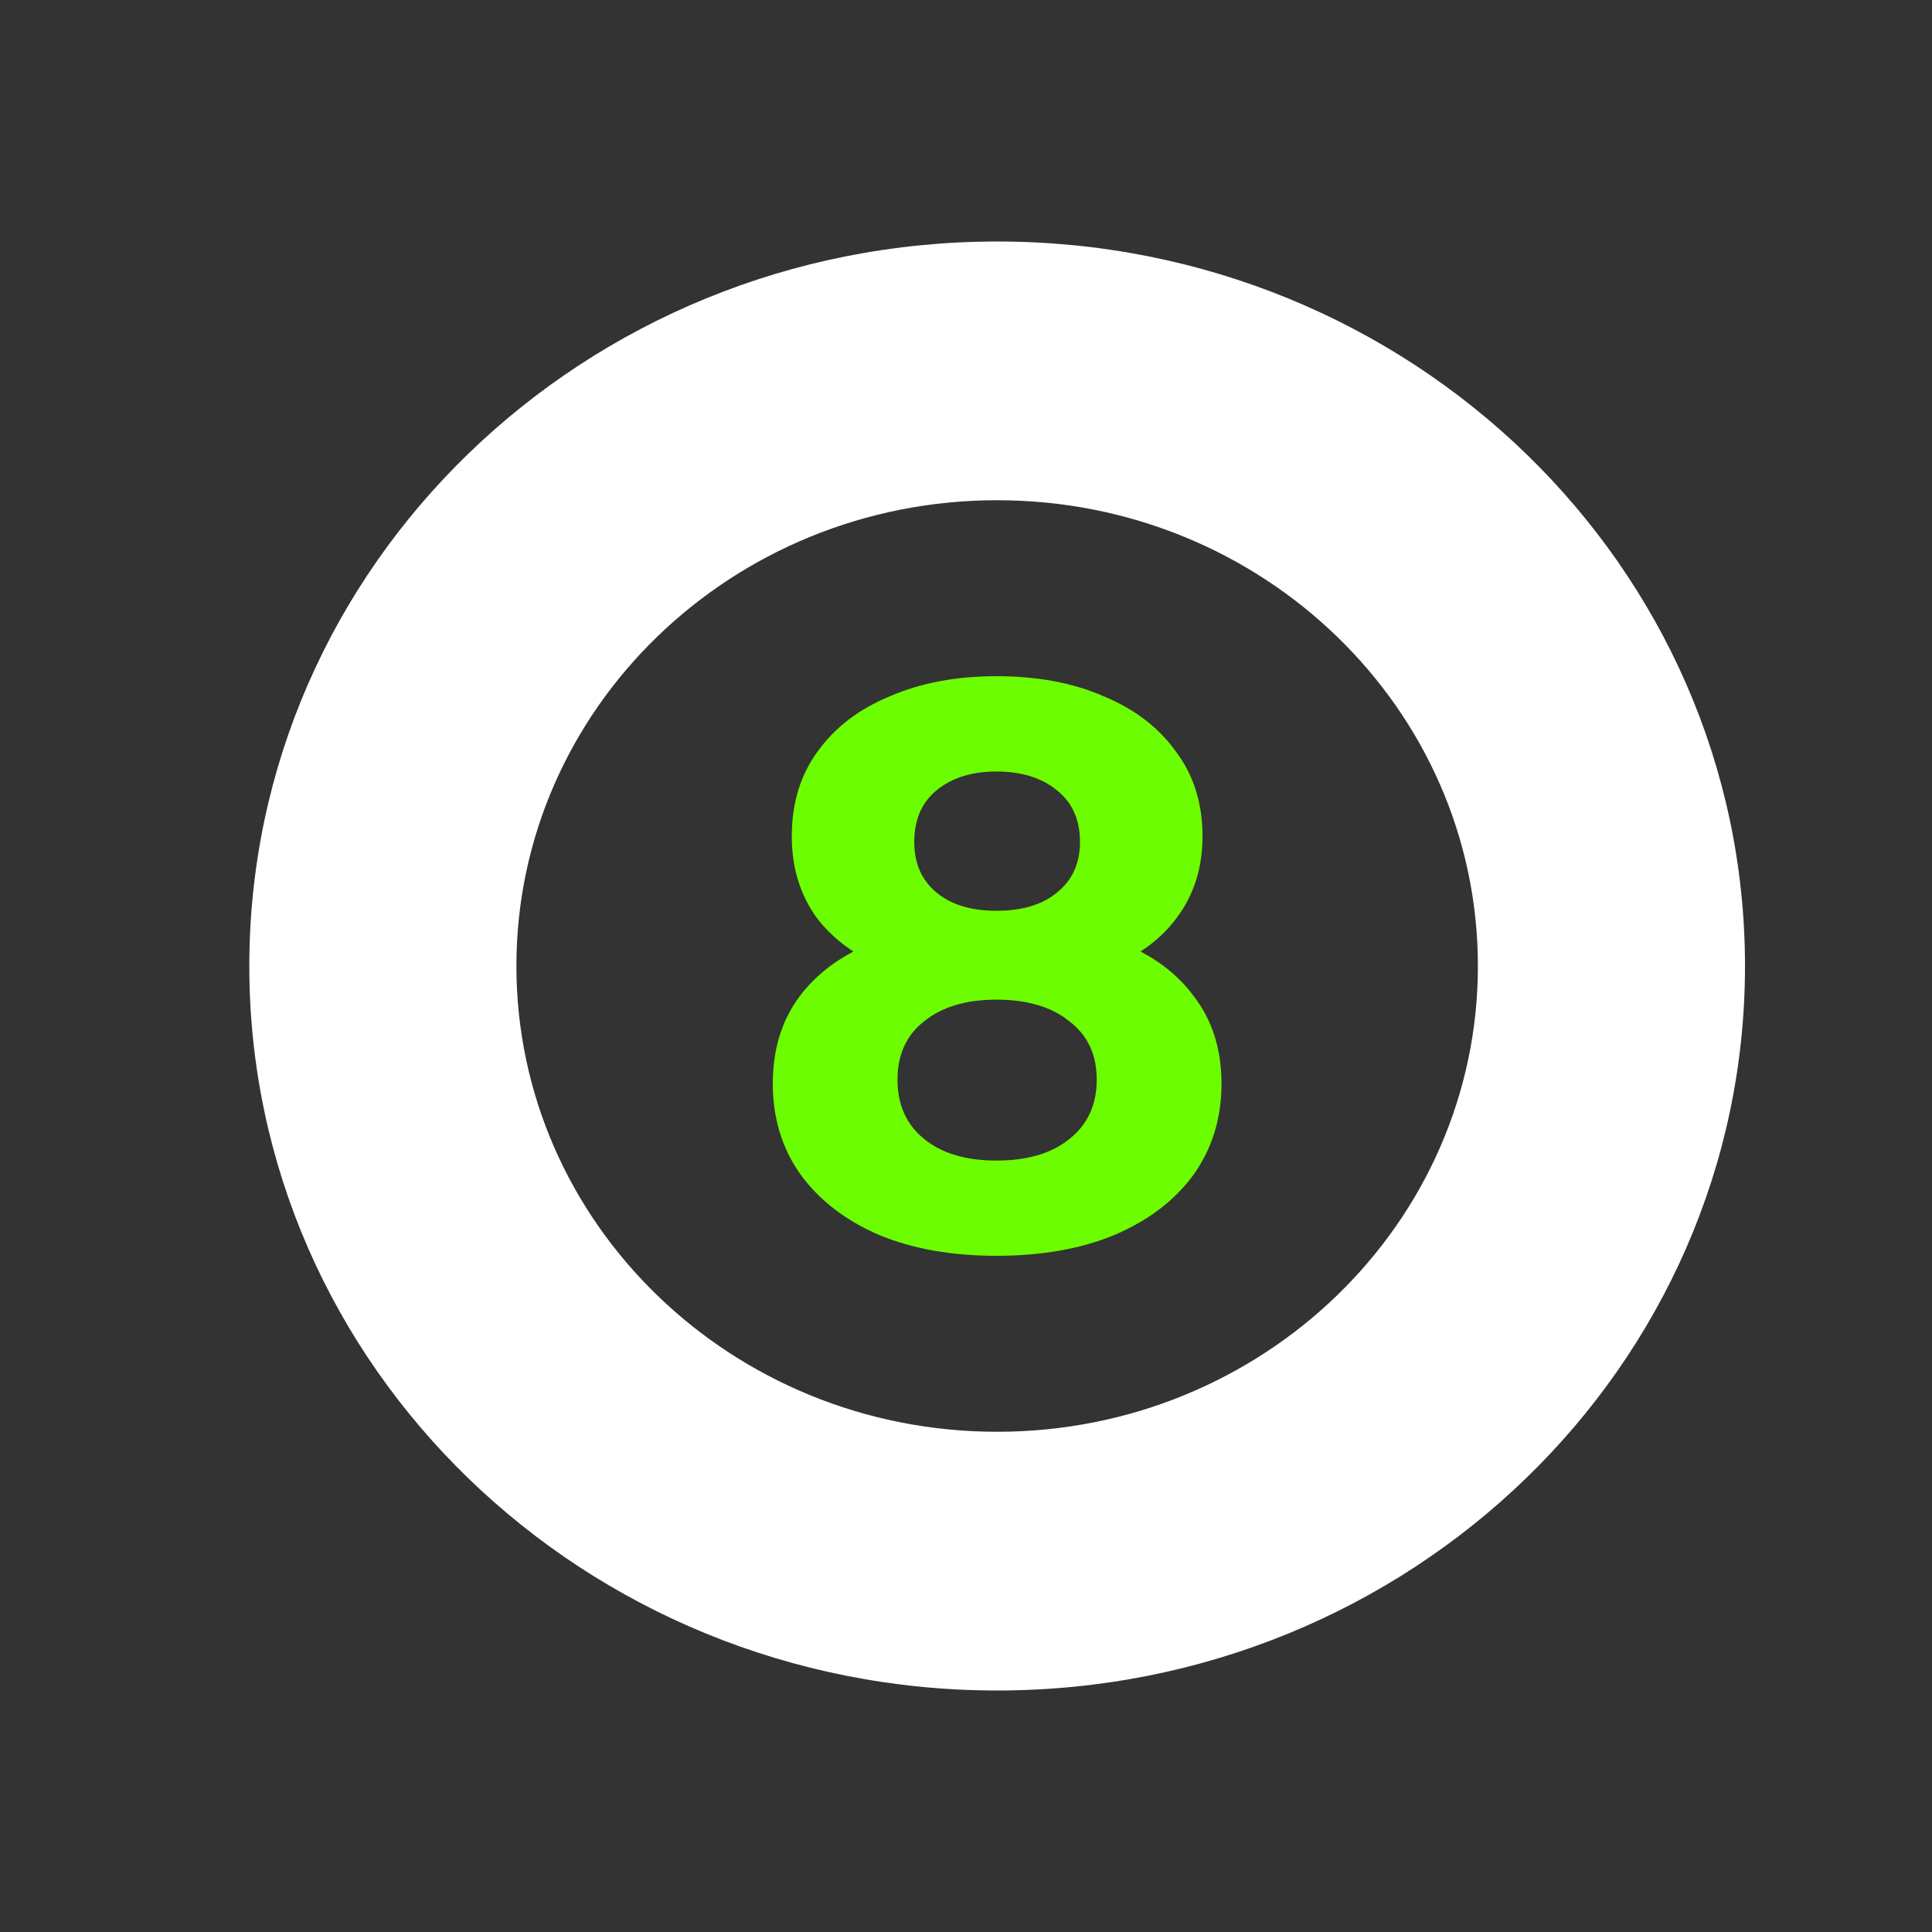
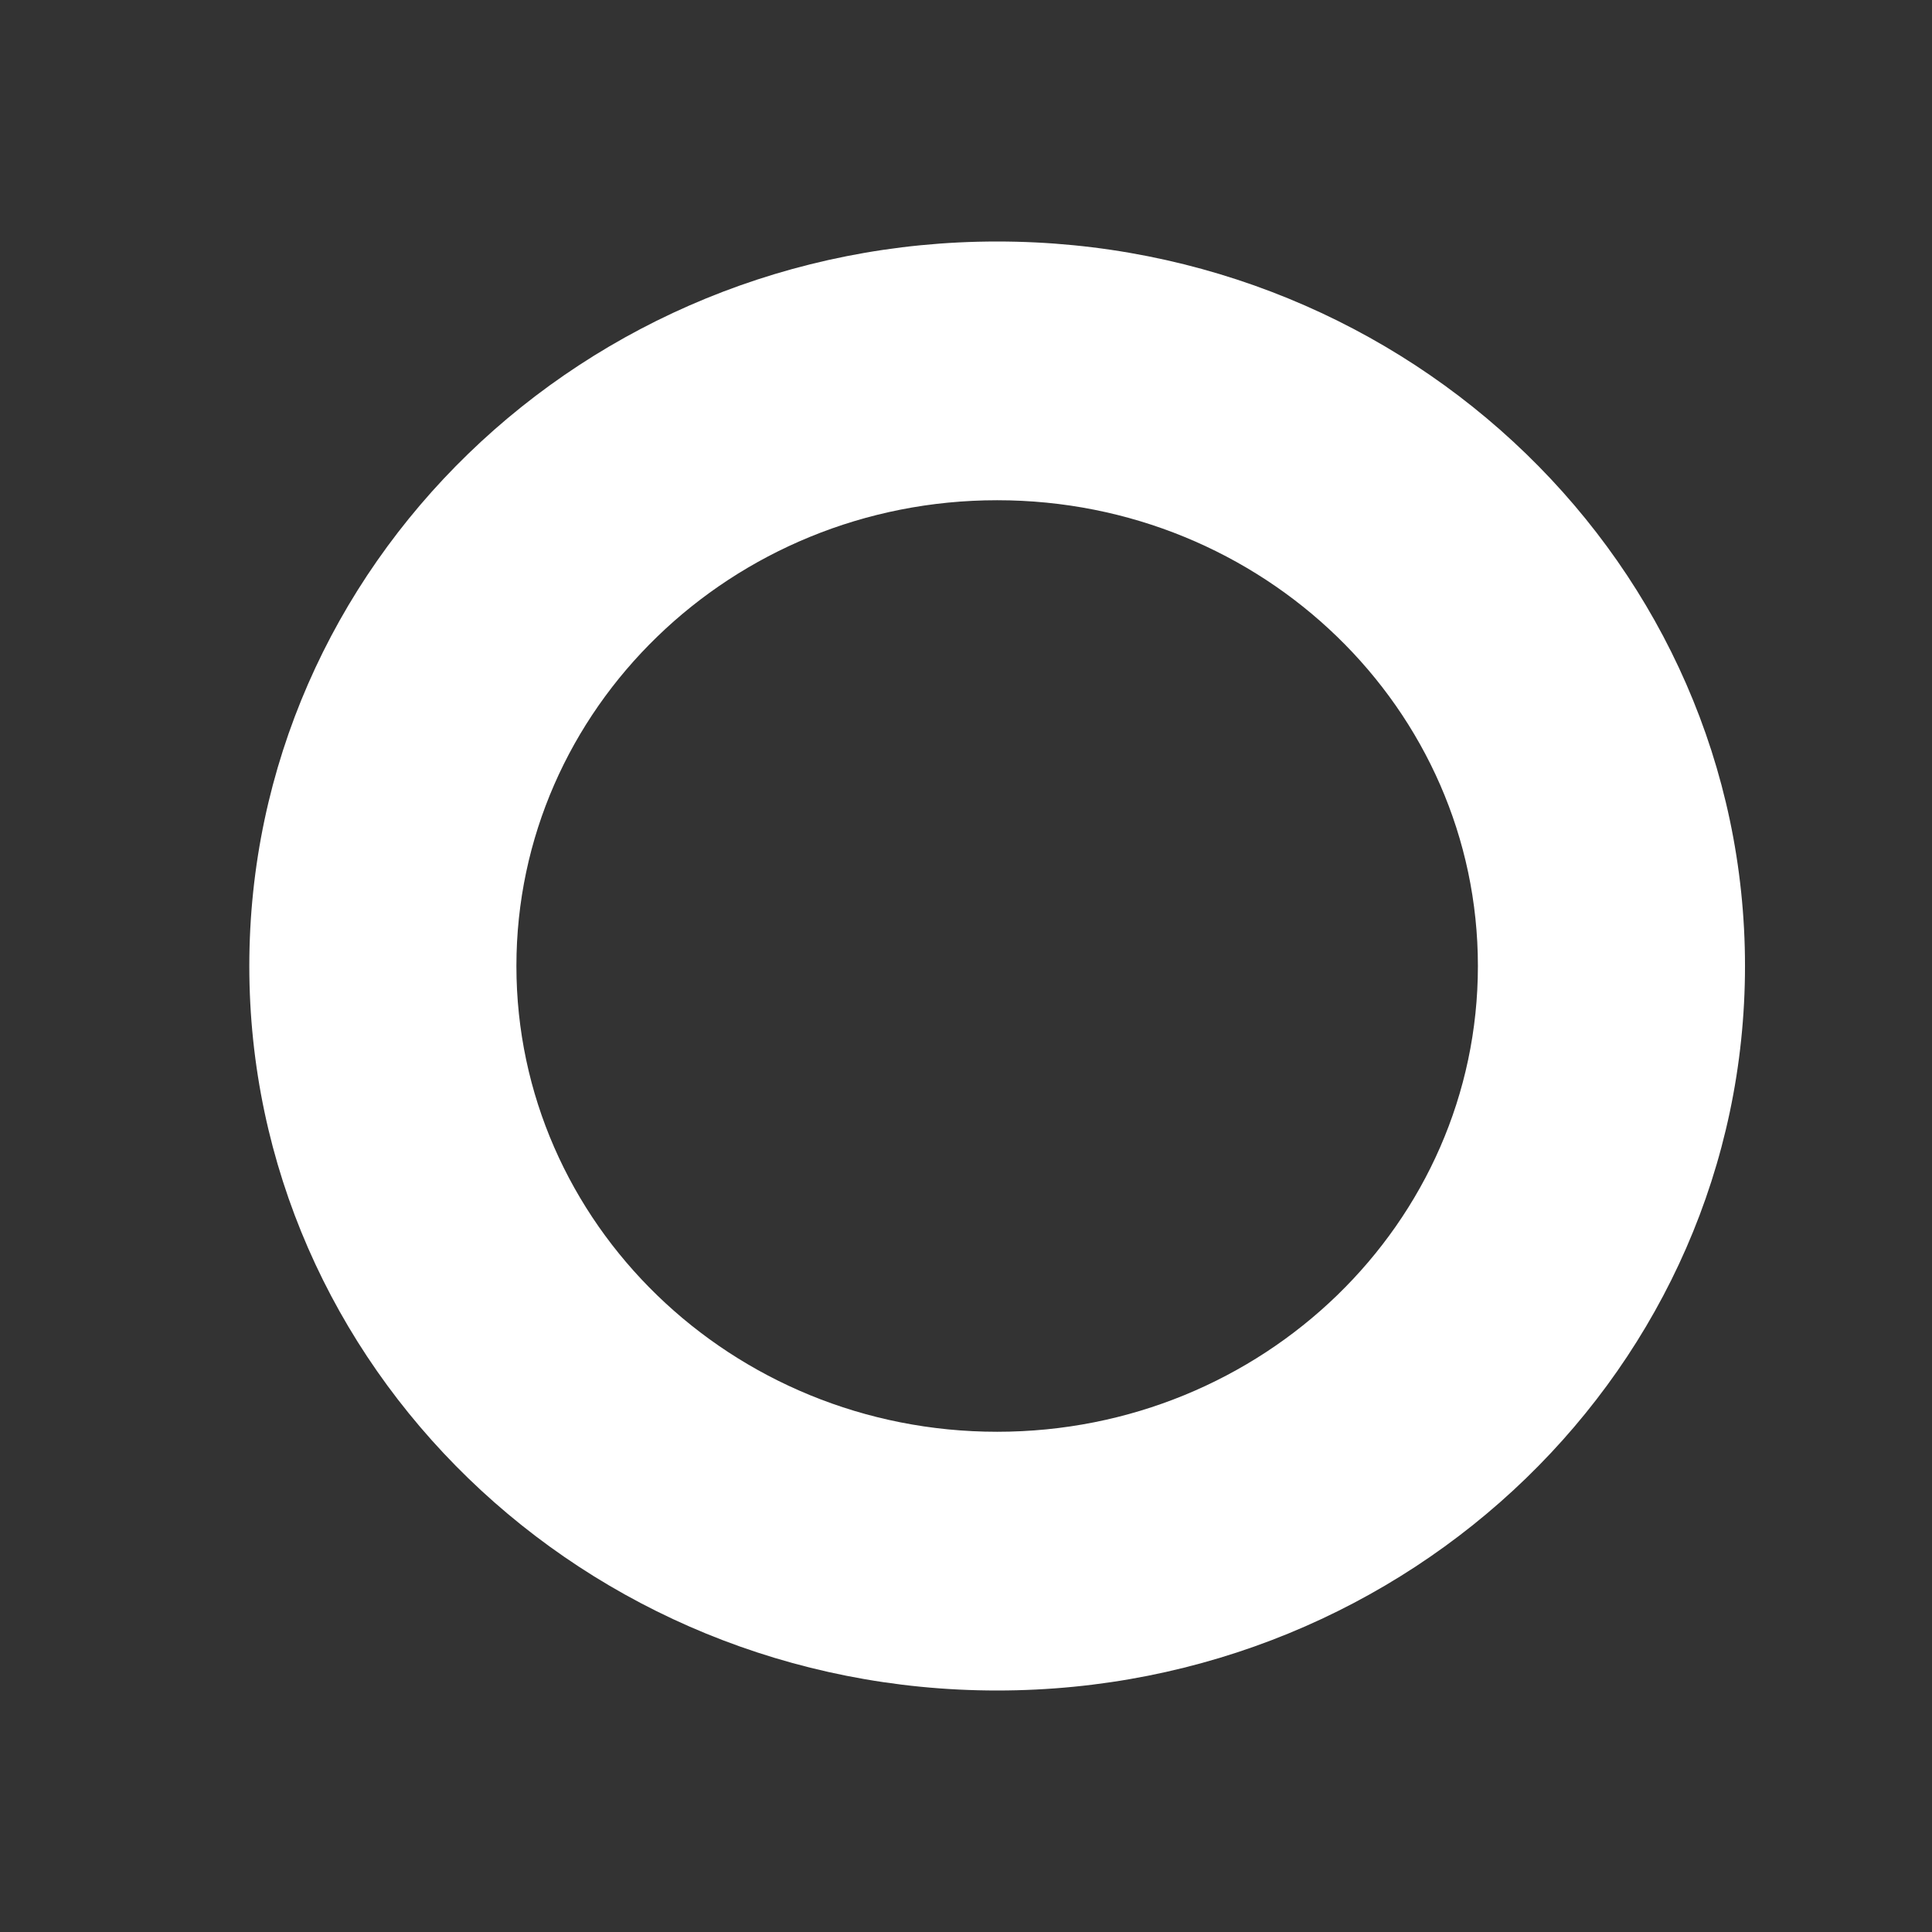
<svg xmlns="http://www.w3.org/2000/svg" width="24" height="24" viewBox="0 0 24 24" fill="none">
  <rect x="0" y="0" width="24" height="24" fill="#333333" stroke="none" />
  <path fill-rule="evenodd" clip-rule="evenodd" d="M21.677 12C21.677 16.971 17.518 21 12.387 21C7.256 21 3.097 16.971 3.097 12C3.097 7.029 7.256 3 12.387 3C17.518 3 21.677 7.029 21.677 12ZM18.359 12C18.359 15.195 15.685 17.786 12.387 17.786C9.089 17.786 6.415 15.195 6.415 12C6.415 8.805 9.089 6.214 12.387 6.214C15.685 6.214 18.359 8.805 18.359 12Z" fill="white" />
-   <path fill-rule="evenodd" clip-rule="evenodd" d="M10.922 15.342C11.338 15.514 11.823 15.6 12.377 15.6C12.938 15.6 13.426 15.514 13.842 15.342C14.264 15.163 14.591 14.914 14.824 14.596C15.057 14.271 15.174 13.893 15.174 13.462C15.174 13.031 15.057 12.667 14.824 12.368C14.658 12.145 14.439 11.962 14.168 11.82C14.347 11.704 14.496 11.565 14.616 11.404C14.831 11.119 14.938 10.78 14.938 10.389C14.938 9.978 14.827 9.627 14.607 9.335C14.393 9.037 14.094 8.808 13.709 8.649C13.332 8.483 12.887 8.4 12.377 8.4C11.88 8.4 11.439 8.483 11.055 8.649C10.67 8.808 10.371 9.037 10.157 9.335C9.943 9.627 9.836 9.978 9.836 10.389C9.836 10.78 9.94 11.119 10.148 11.404C10.271 11.565 10.422 11.703 10.601 11.82C10.331 11.962 10.111 12.144 9.94 12.368C9.713 12.667 9.6 13.031 9.6 13.462C9.6 13.893 9.716 14.271 9.949 14.596C10.182 14.914 10.507 15.163 10.922 15.342ZM13.284 14.149C13.064 14.328 12.761 14.417 12.377 14.417C11.999 14.417 11.7 14.328 11.48 14.149C11.259 13.97 11.149 13.724 11.149 13.412C11.149 13.101 11.259 12.859 11.48 12.687C11.7 12.508 11.999 12.418 12.377 12.418C12.761 12.418 13.064 12.508 13.284 12.687C13.511 12.859 13.624 13.101 13.624 13.412C13.624 13.724 13.511 13.97 13.284 14.149ZM13.133 11.085C12.95 11.238 12.698 11.314 12.377 11.314C12.062 11.314 11.813 11.238 11.631 11.085C11.448 10.933 11.357 10.724 11.357 10.459C11.357 10.181 11.451 9.965 11.64 9.813C11.829 9.66 12.075 9.584 12.377 9.584C12.686 9.584 12.935 9.66 13.124 9.813C13.319 9.965 13.416 10.181 13.416 10.459C13.416 10.724 13.322 10.933 13.133 11.085Z" fill="#6CFE00" />
</svg>